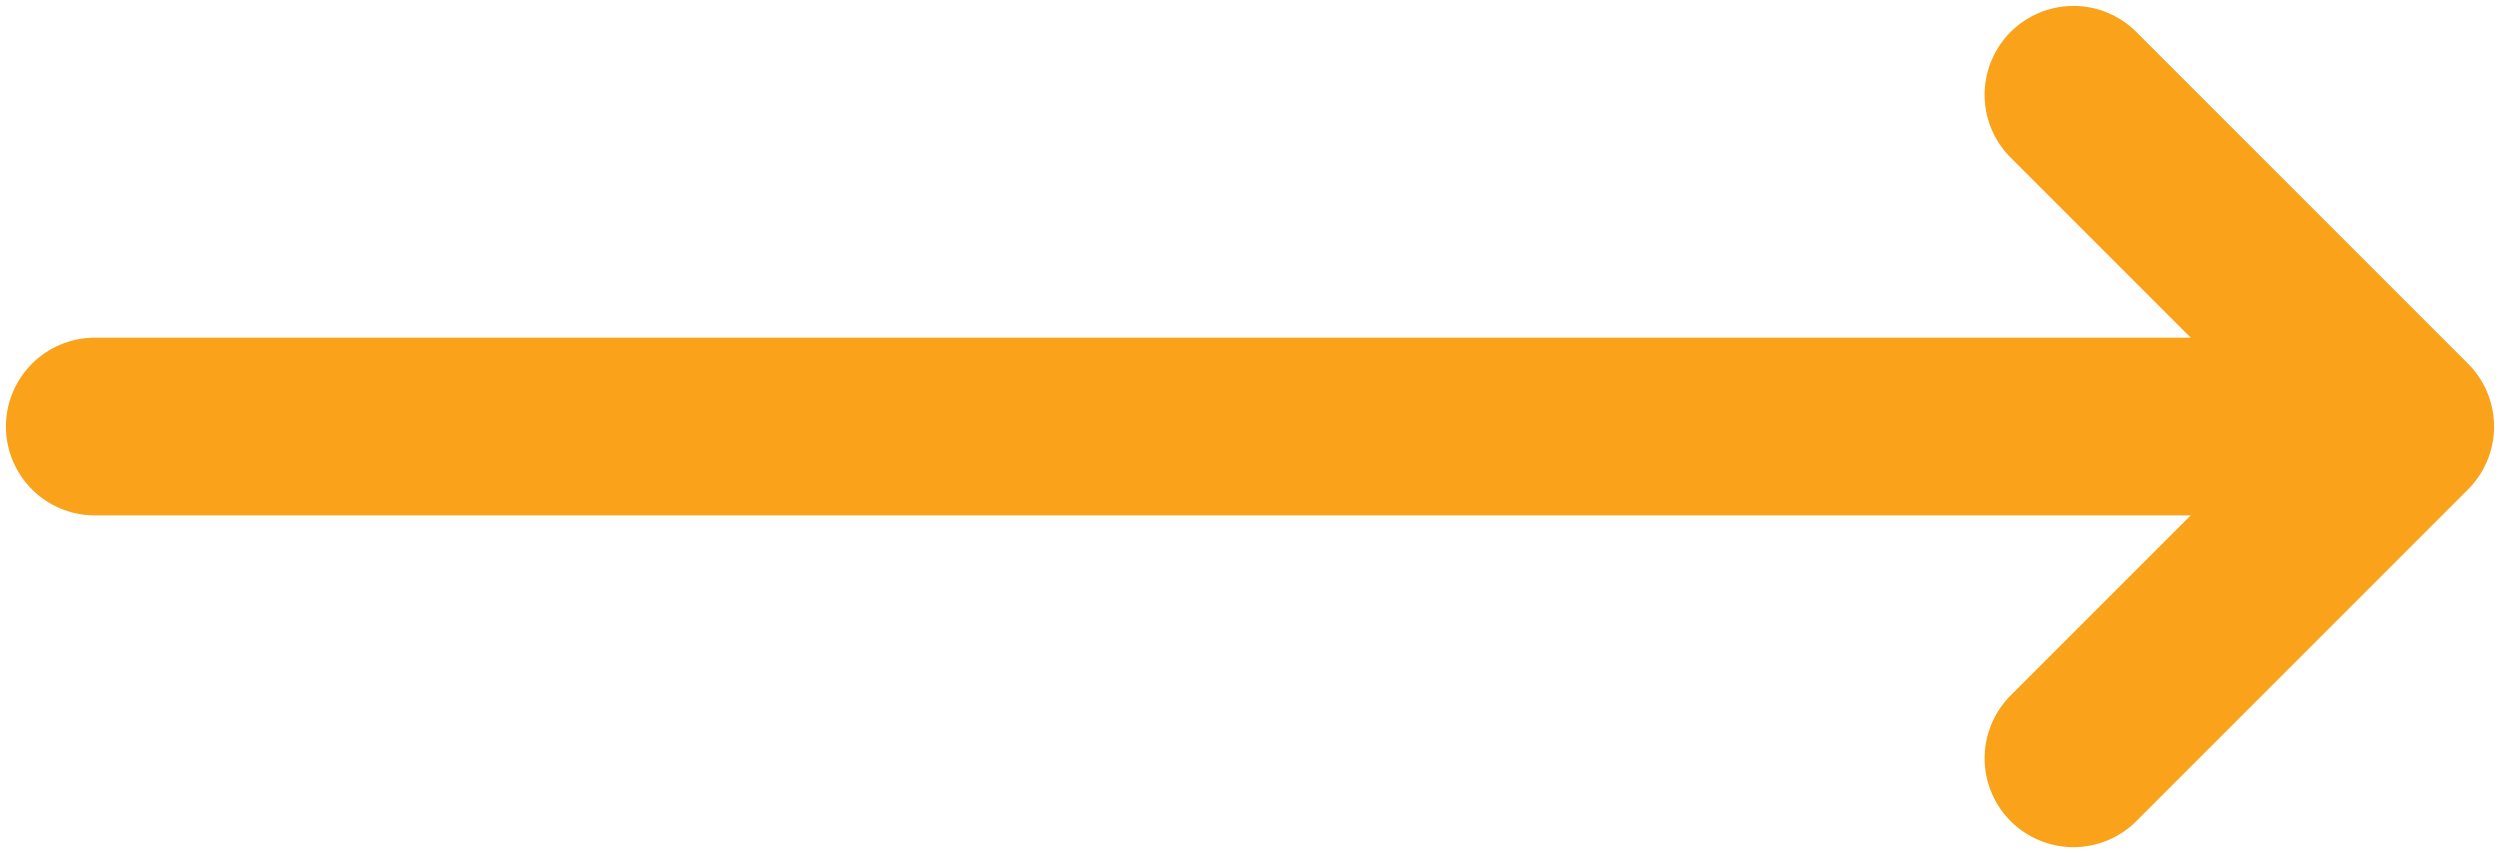
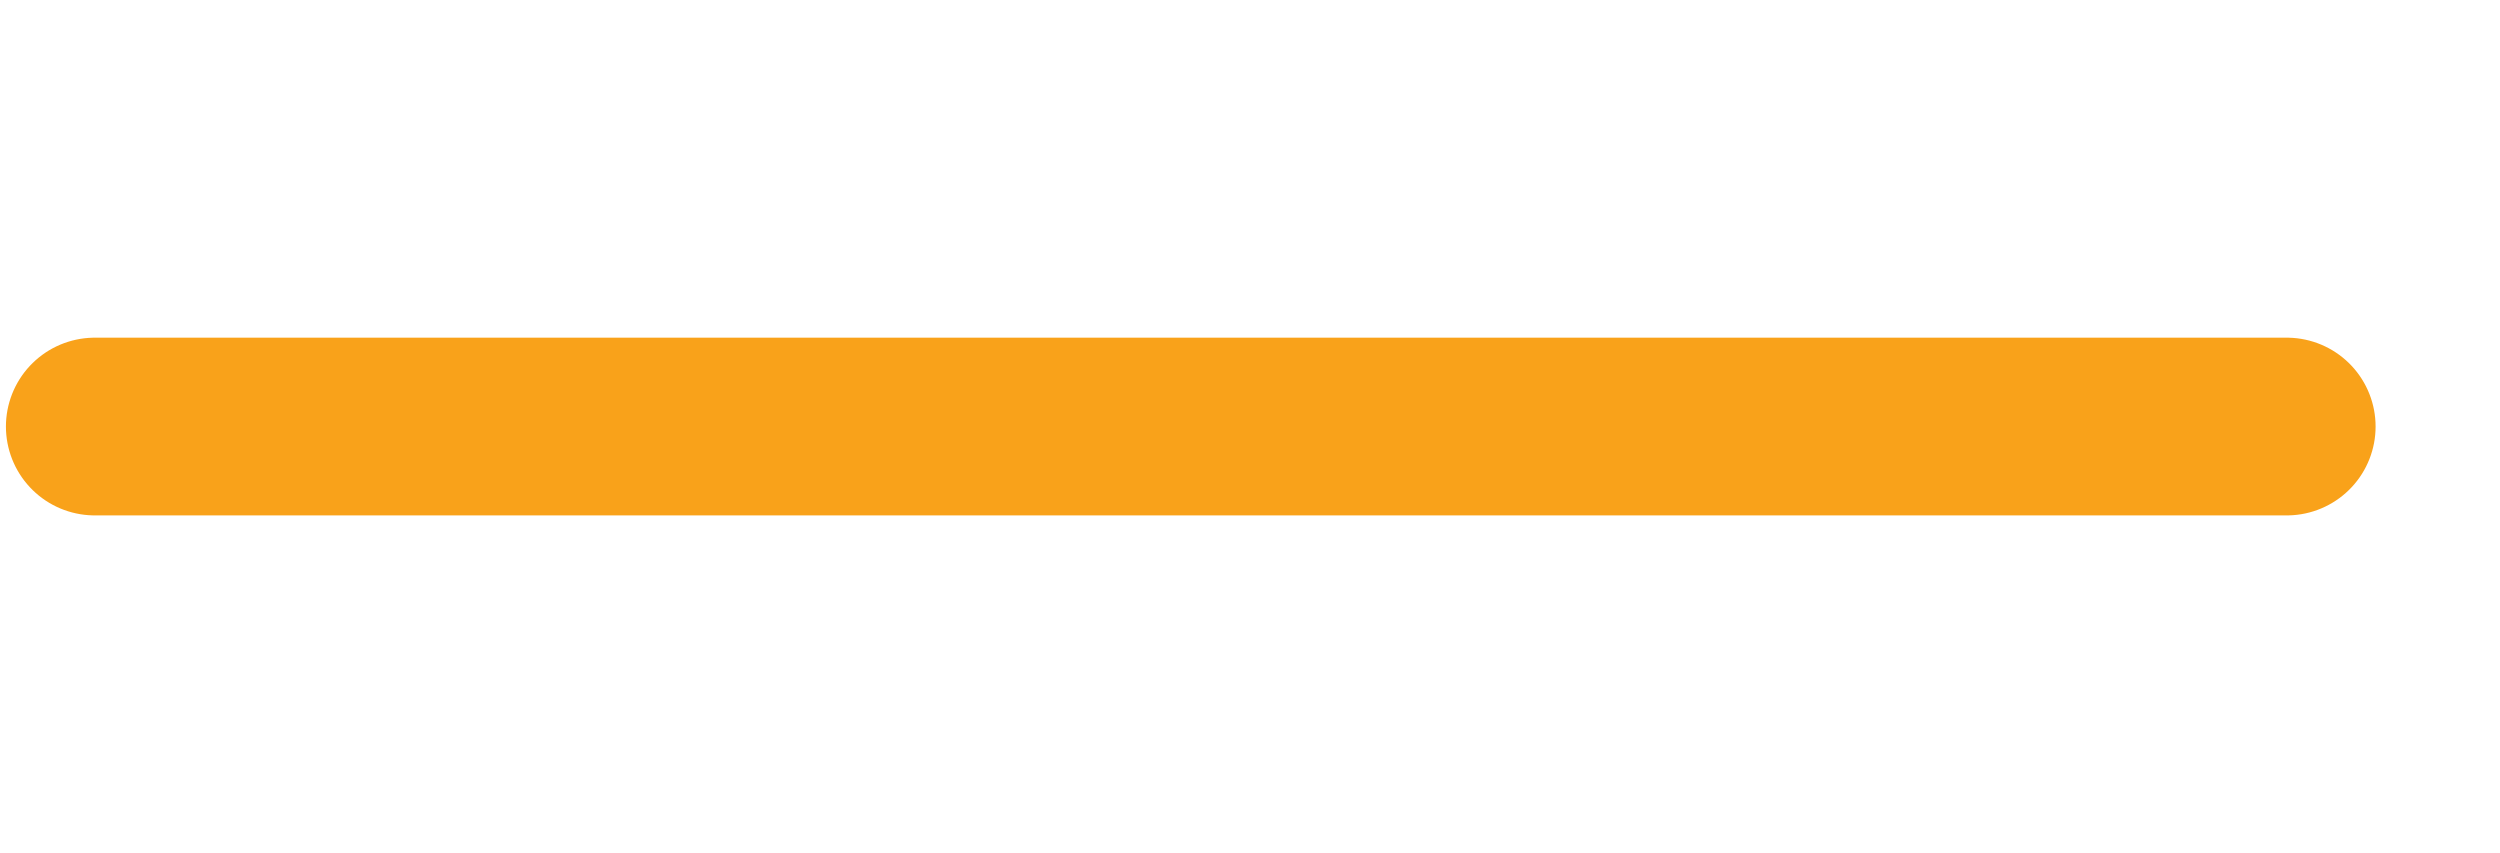
<svg xmlns="http://www.w3.org/2000/svg" xmlns:ns1="http://www.inkscape.org/namespaces/inkscape" xmlns:ns2="http://sodipodi.sourceforge.net/DTD/sodipodi-0.dtd" ns1:version="1.0 (4035a4fb49, 2020-05-01)" height="14.4" width="42.2" ns2:docname="line-arrow-long-yellow.svg" xml:space="preserve" viewBox="0 0 42.2 14.4" y="0px" x="0px" id="Layer_1" version="1.1">
  <defs id="defs11" />
  <ns2:namedview ns1:current-layer="Layer_1" ns1:window-maximized="0" ns1:window-y="0" ns1:window-x="0" ns1:cy="12.179632" ns1:cx="22.876426" ns1:zoom="13.136935" fit-margin-bottom="0.1" fit-margin-right="0.1" fit-margin-left="0.1" fit-margin-top="0.1" showgrid="false" id="namedview9" ns1:window-height="753" ns1:window-width="1766" ns1:pageshadow="2" ns1:pageopacity="0" guidetolerance="10" gridtolerance="10" objecttolerance="10" borderopacity="1" bordercolor="#666666" pagecolor="#ffffff" />
  <style id="style2" type="text/css">
	.st0{fill:none;stroke:#FFFFFF;stroke-width:3;stroke-linecap:round;stroke-miterlimit:10;}
	.st1{fill:none;stroke:#FFFFFF;stroke-width:3;stroke-linecap:round;stroke-linejoin:round;stroke-miterlimit:10;}
</style>
  <path style="fill:#ff2a2a;stroke:#f9a21a;stroke-opacity:1" id="path4" d="m 1.6,7.2 h 37" class="st0" />
-   <polyline transform="translate(13,-3.8)" style="fill:none;fill-opacity:1;stroke:#f9a21a;stroke-opacity:1" id="polyline6" points="22,5.4 27.6,11 22,16.6 " class="st1" />
</svg>